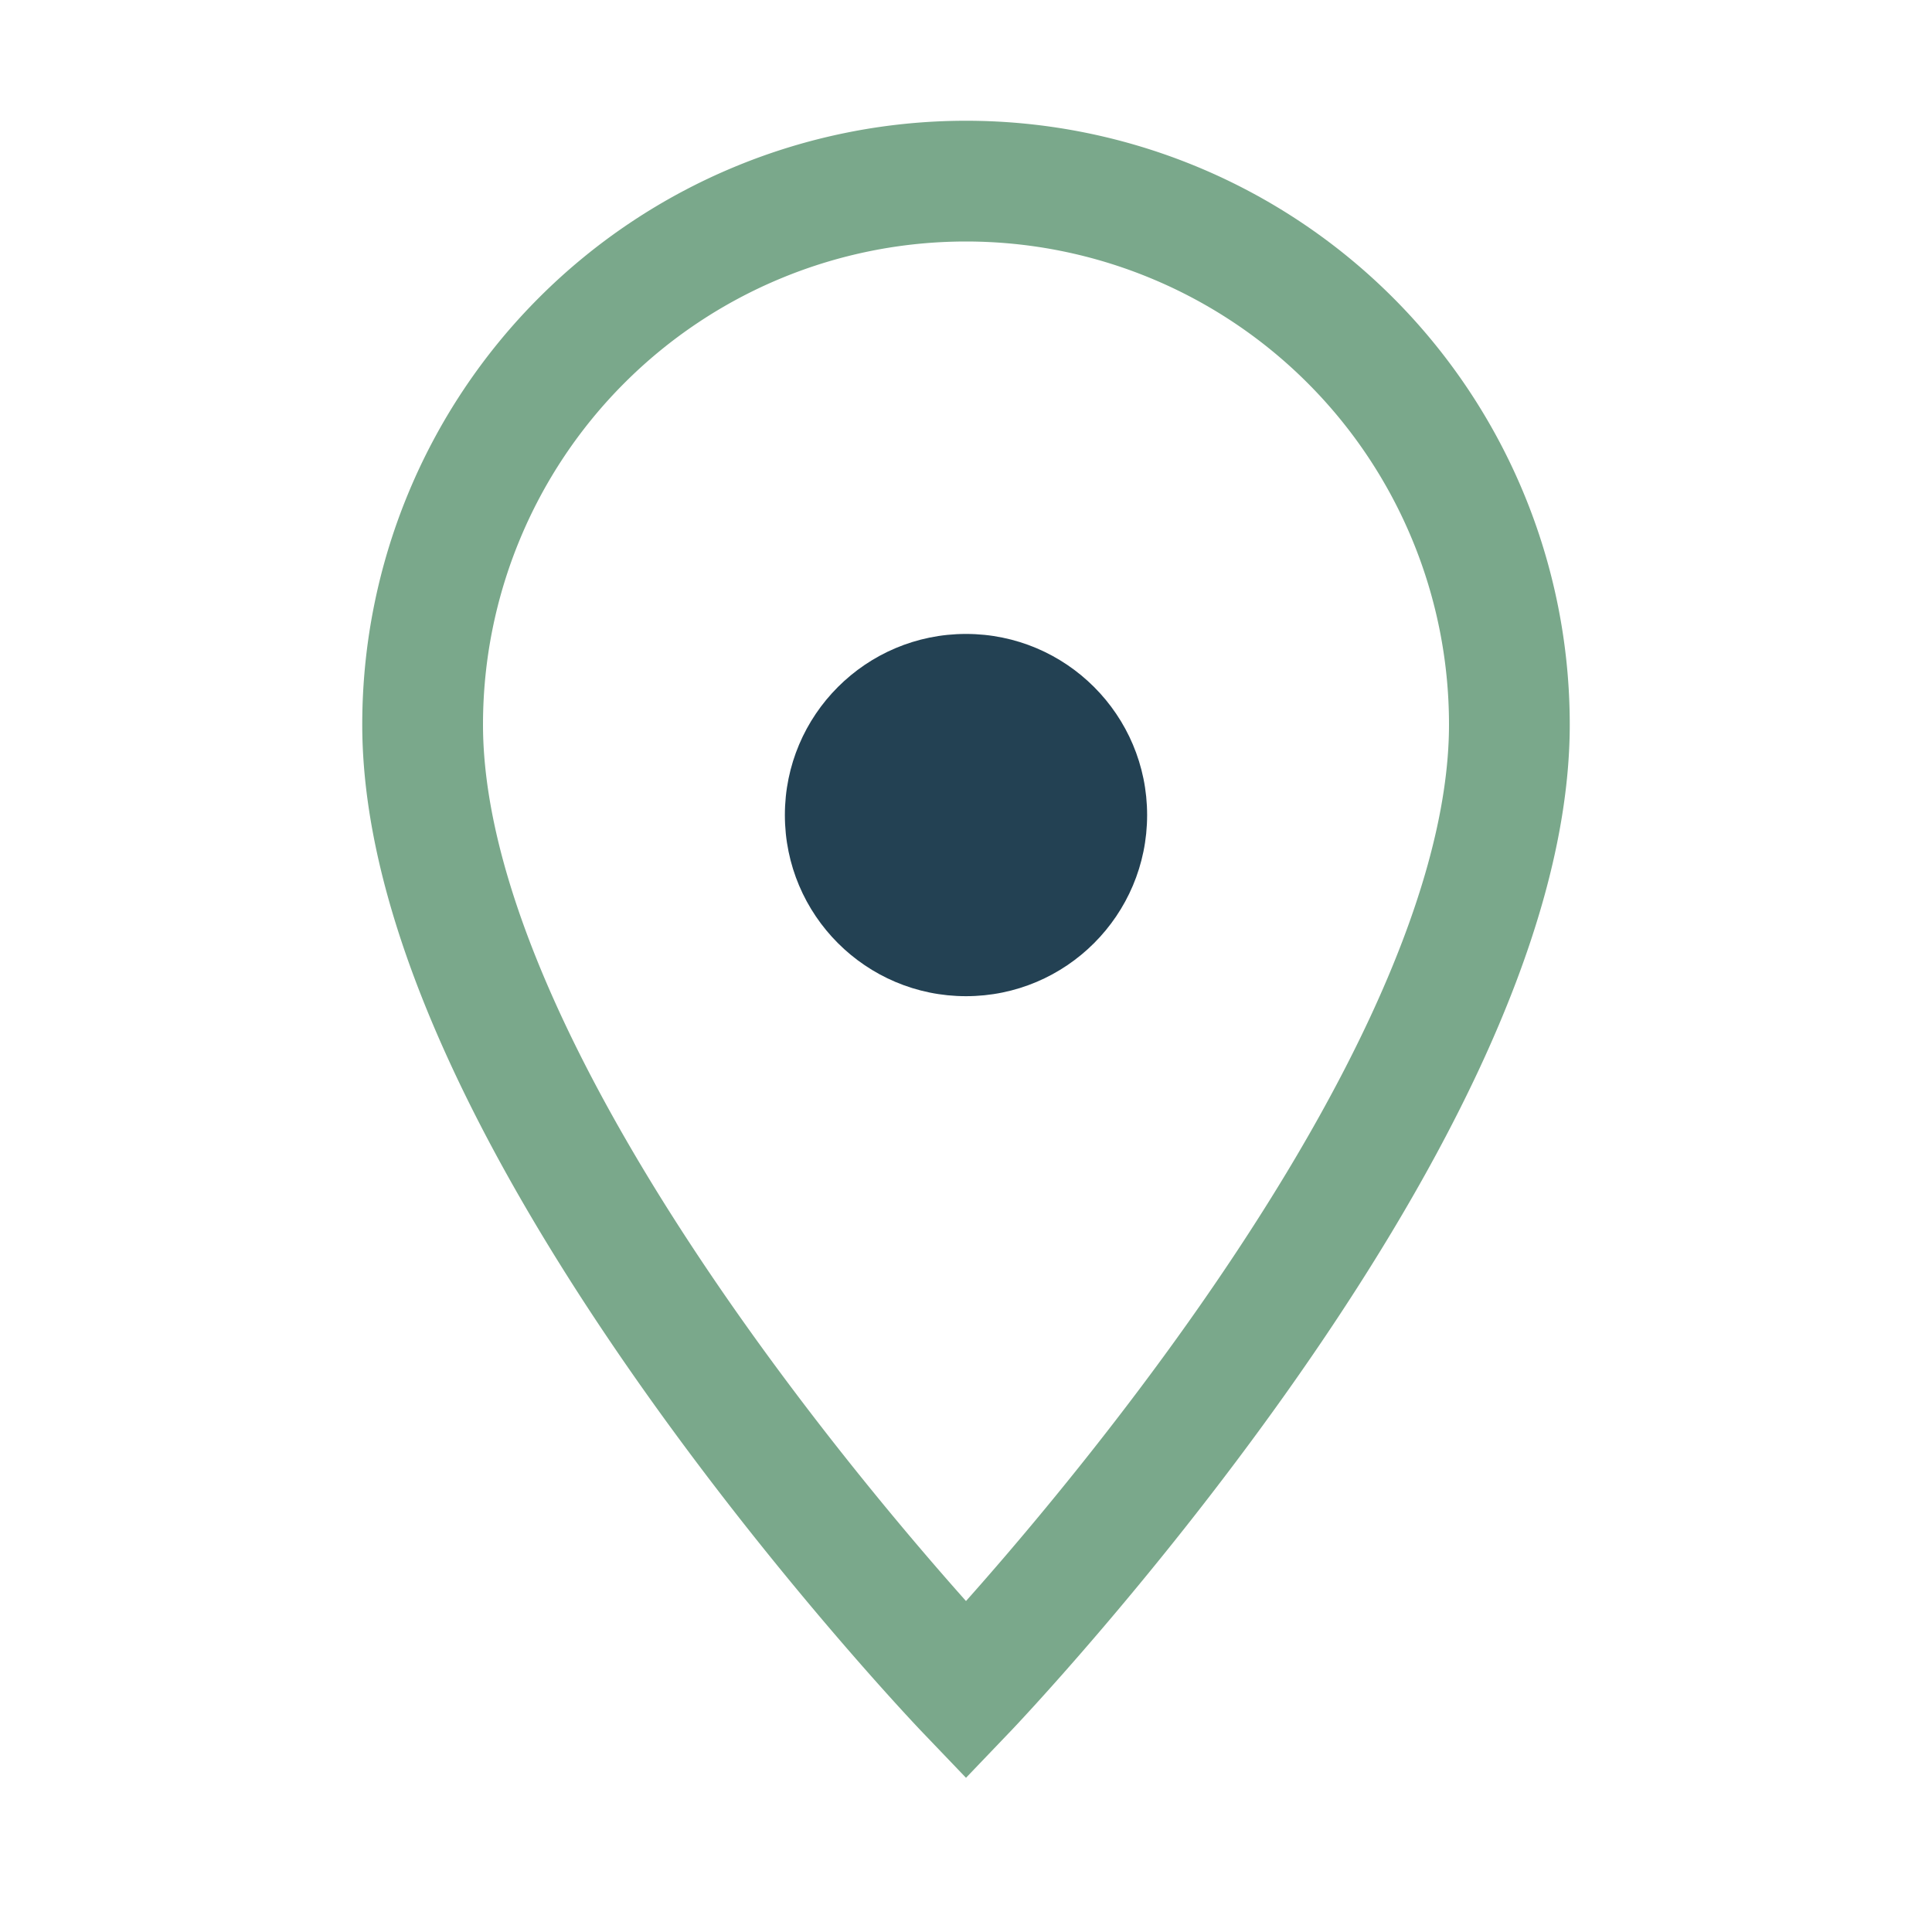
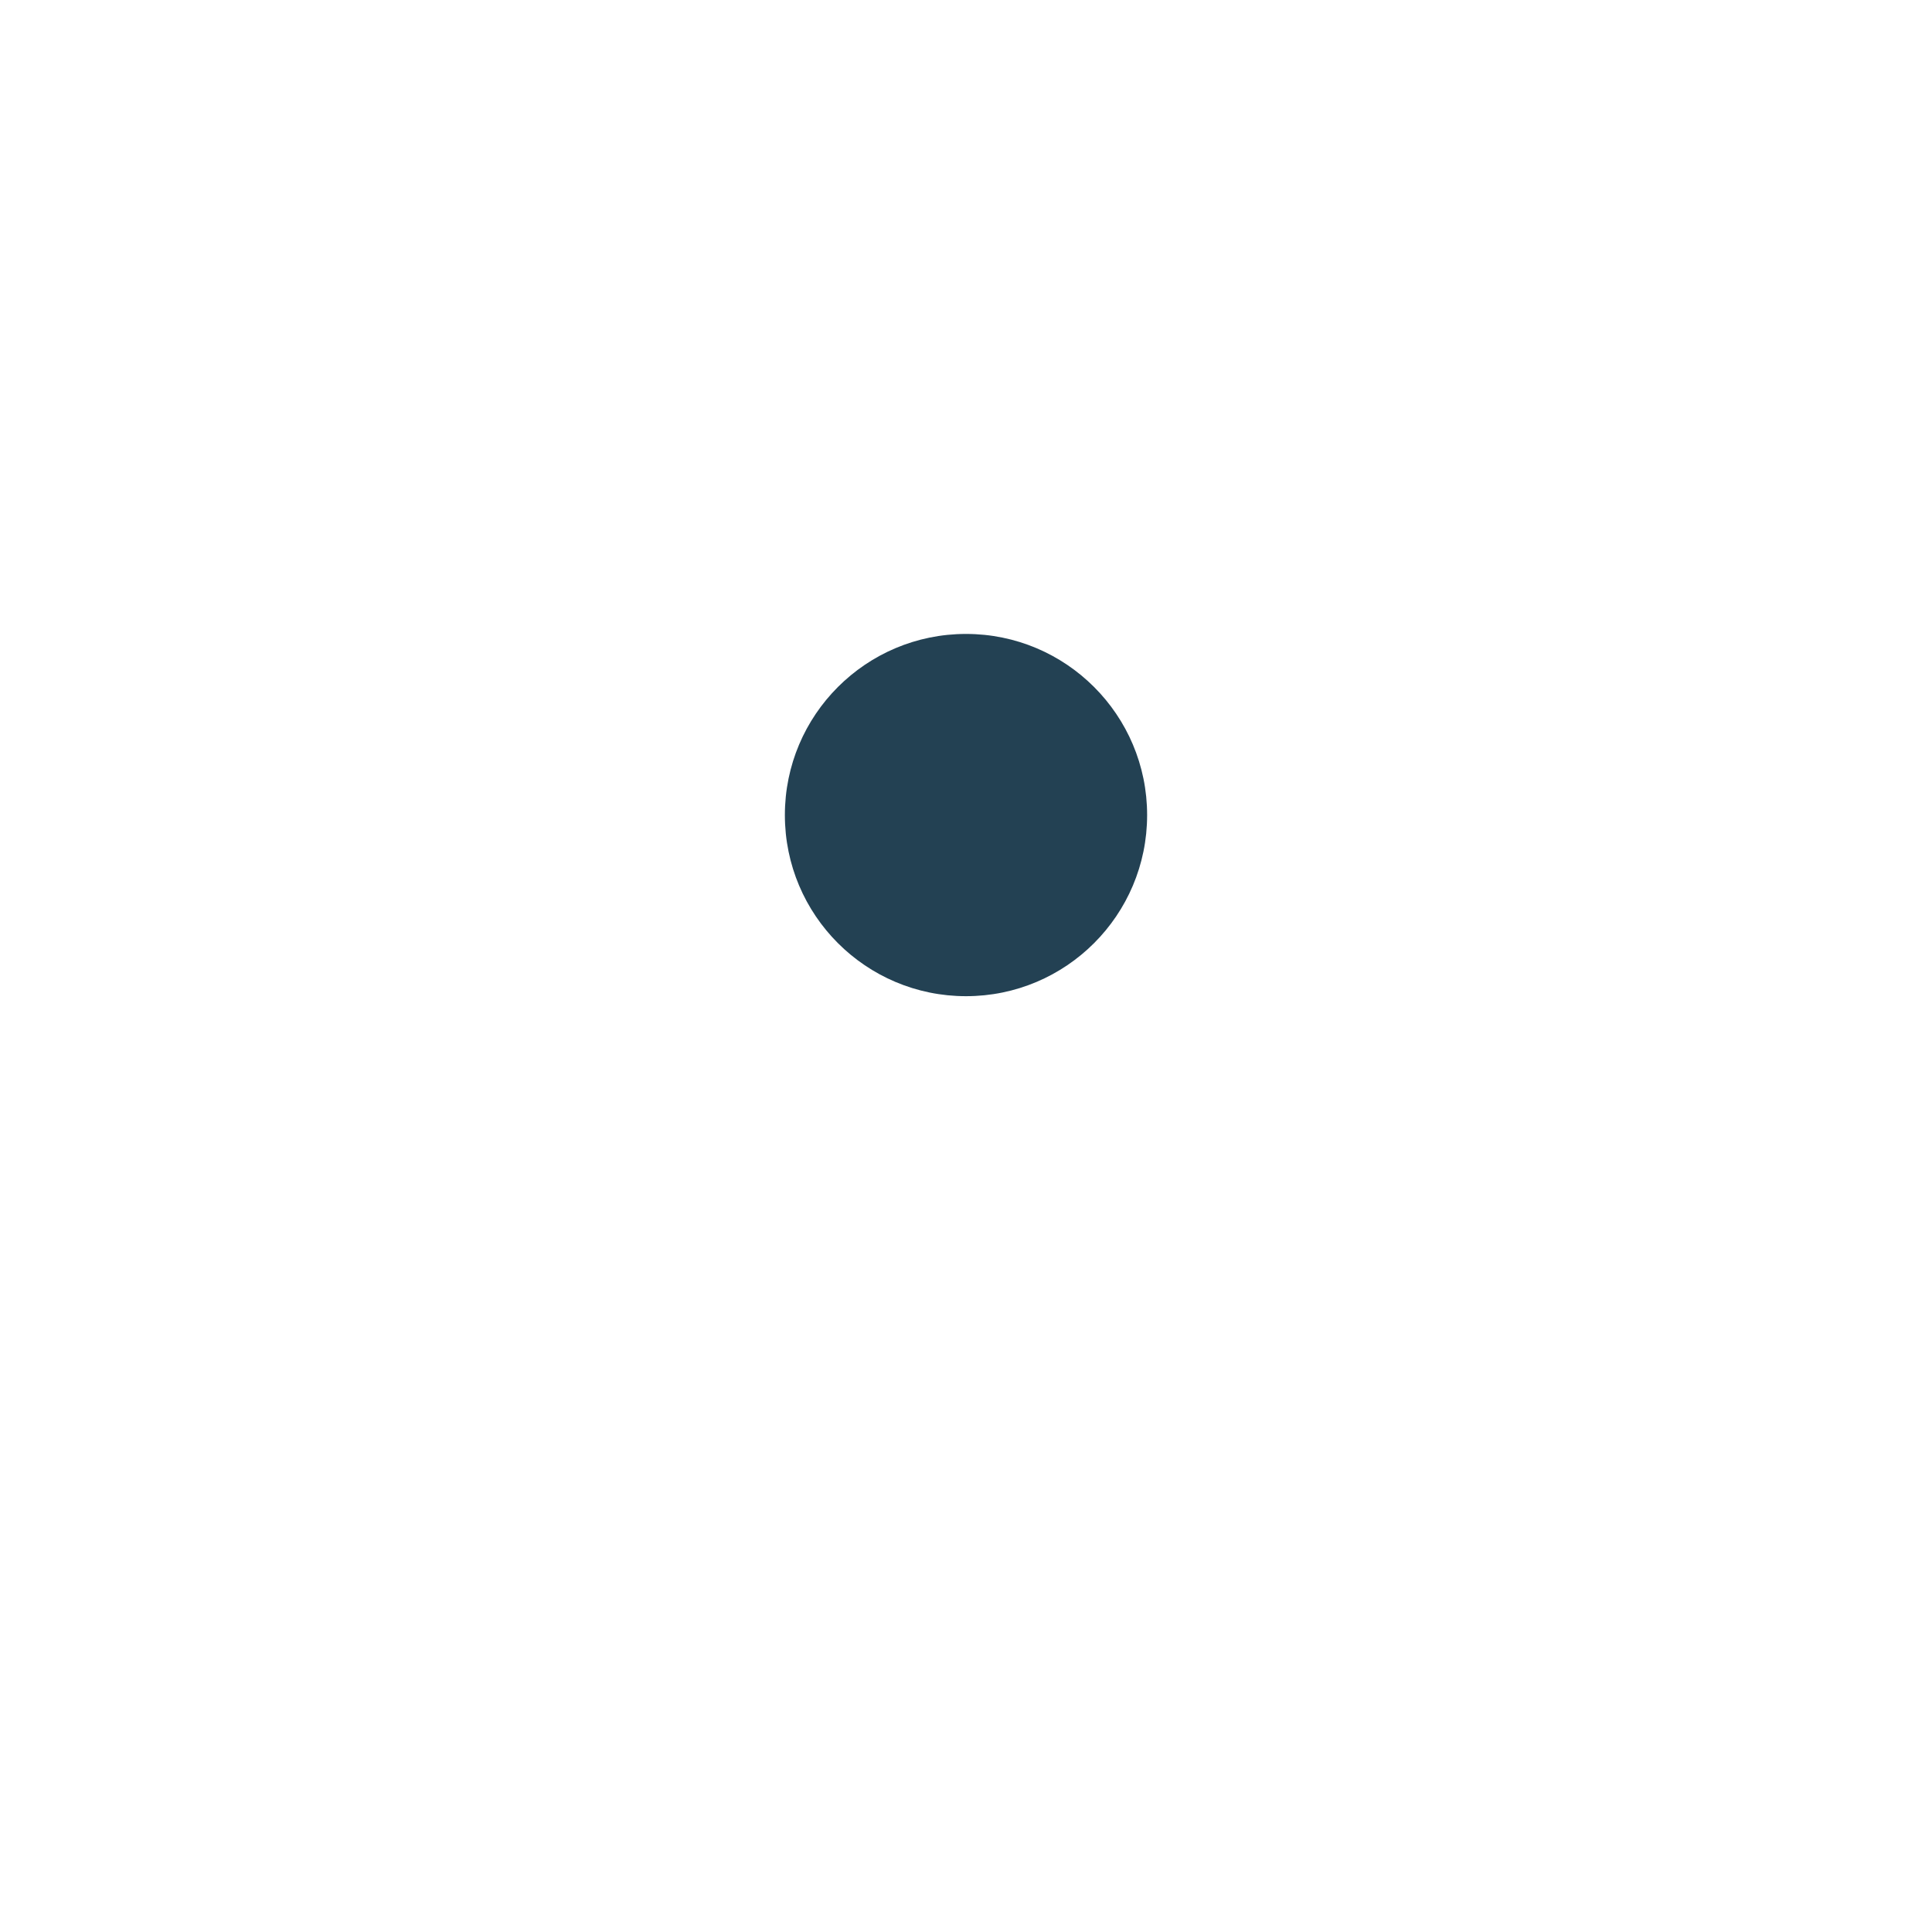
<svg xmlns="http://www.w3.org/2000/svg" width="32" height="32" viewBox="0 0 32 32">
-   <path d="M16 28S7 18.6 7 12a9 9 0 1 1 18 0c0 6.6-9 16-9 16z" fill="none" stroke="#7AA88B" stroke-width="2" />
  <circle cx="16" cy="13.5" r="3" fill="#234153" />
</svg>